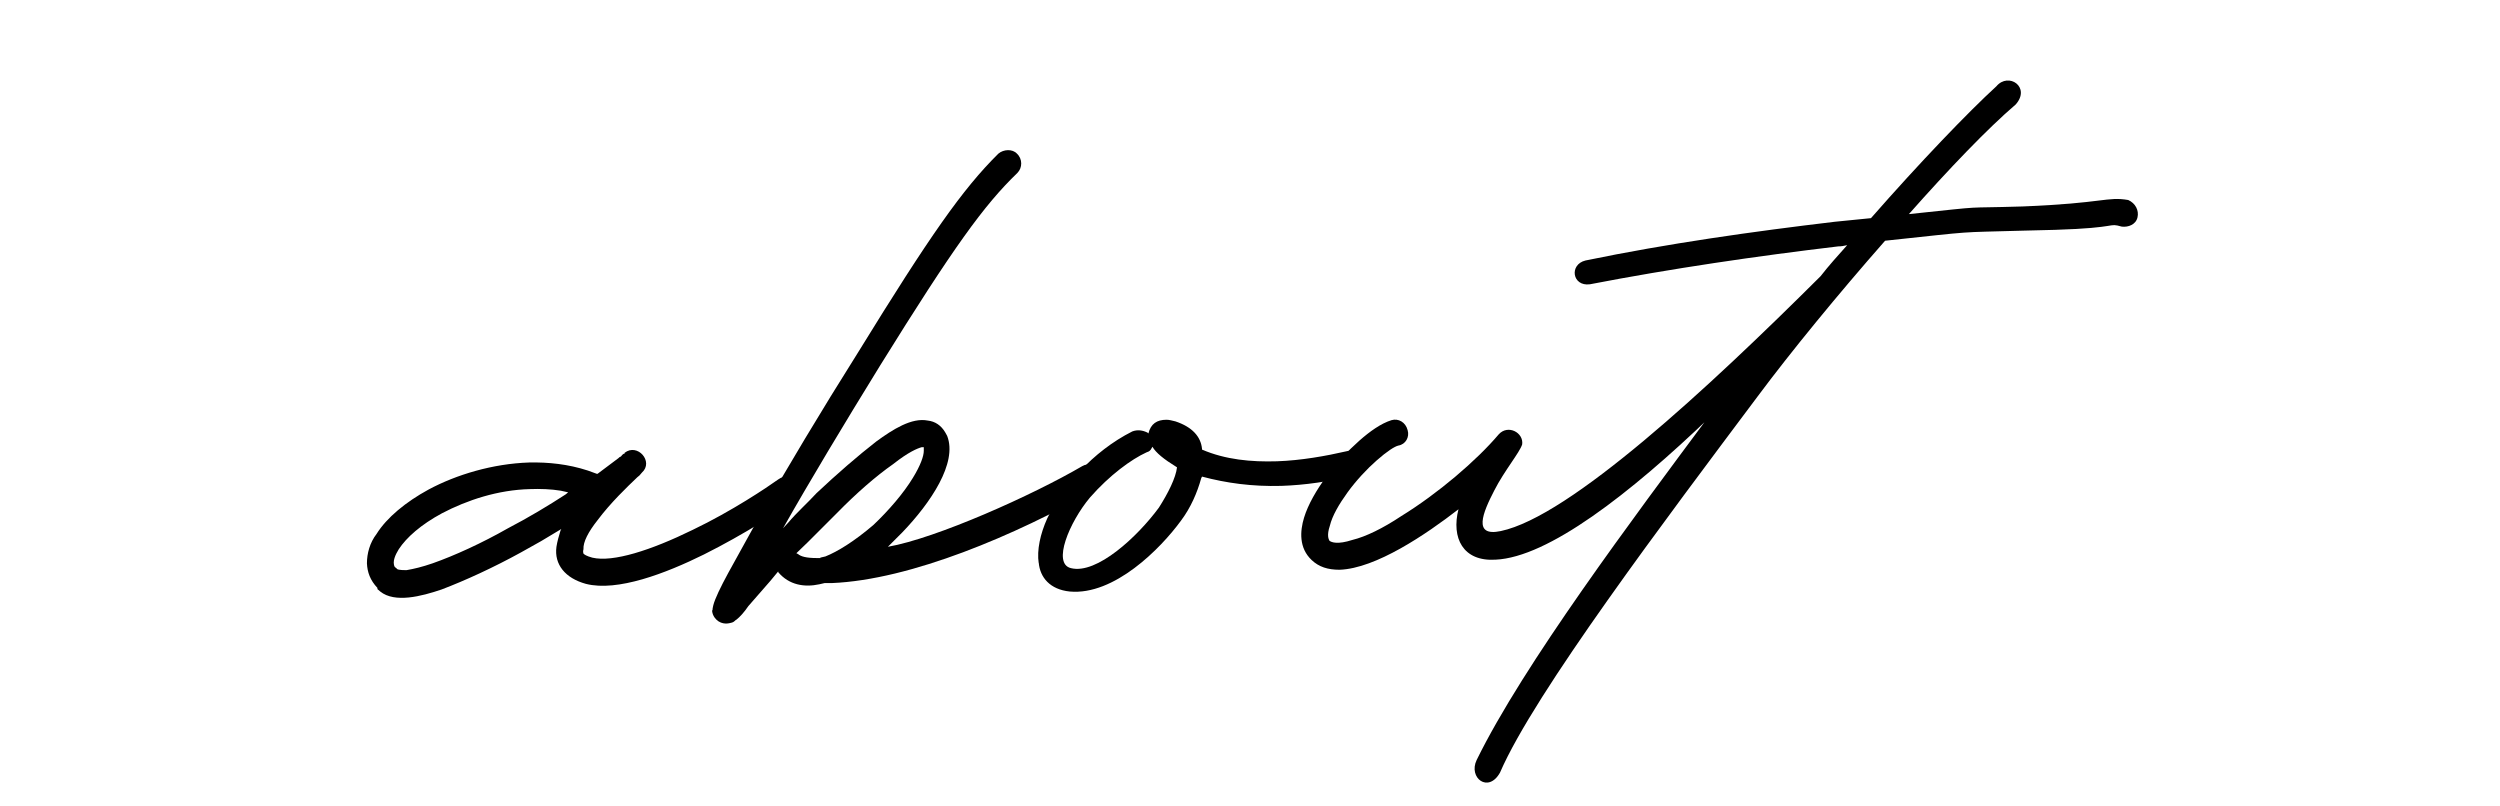
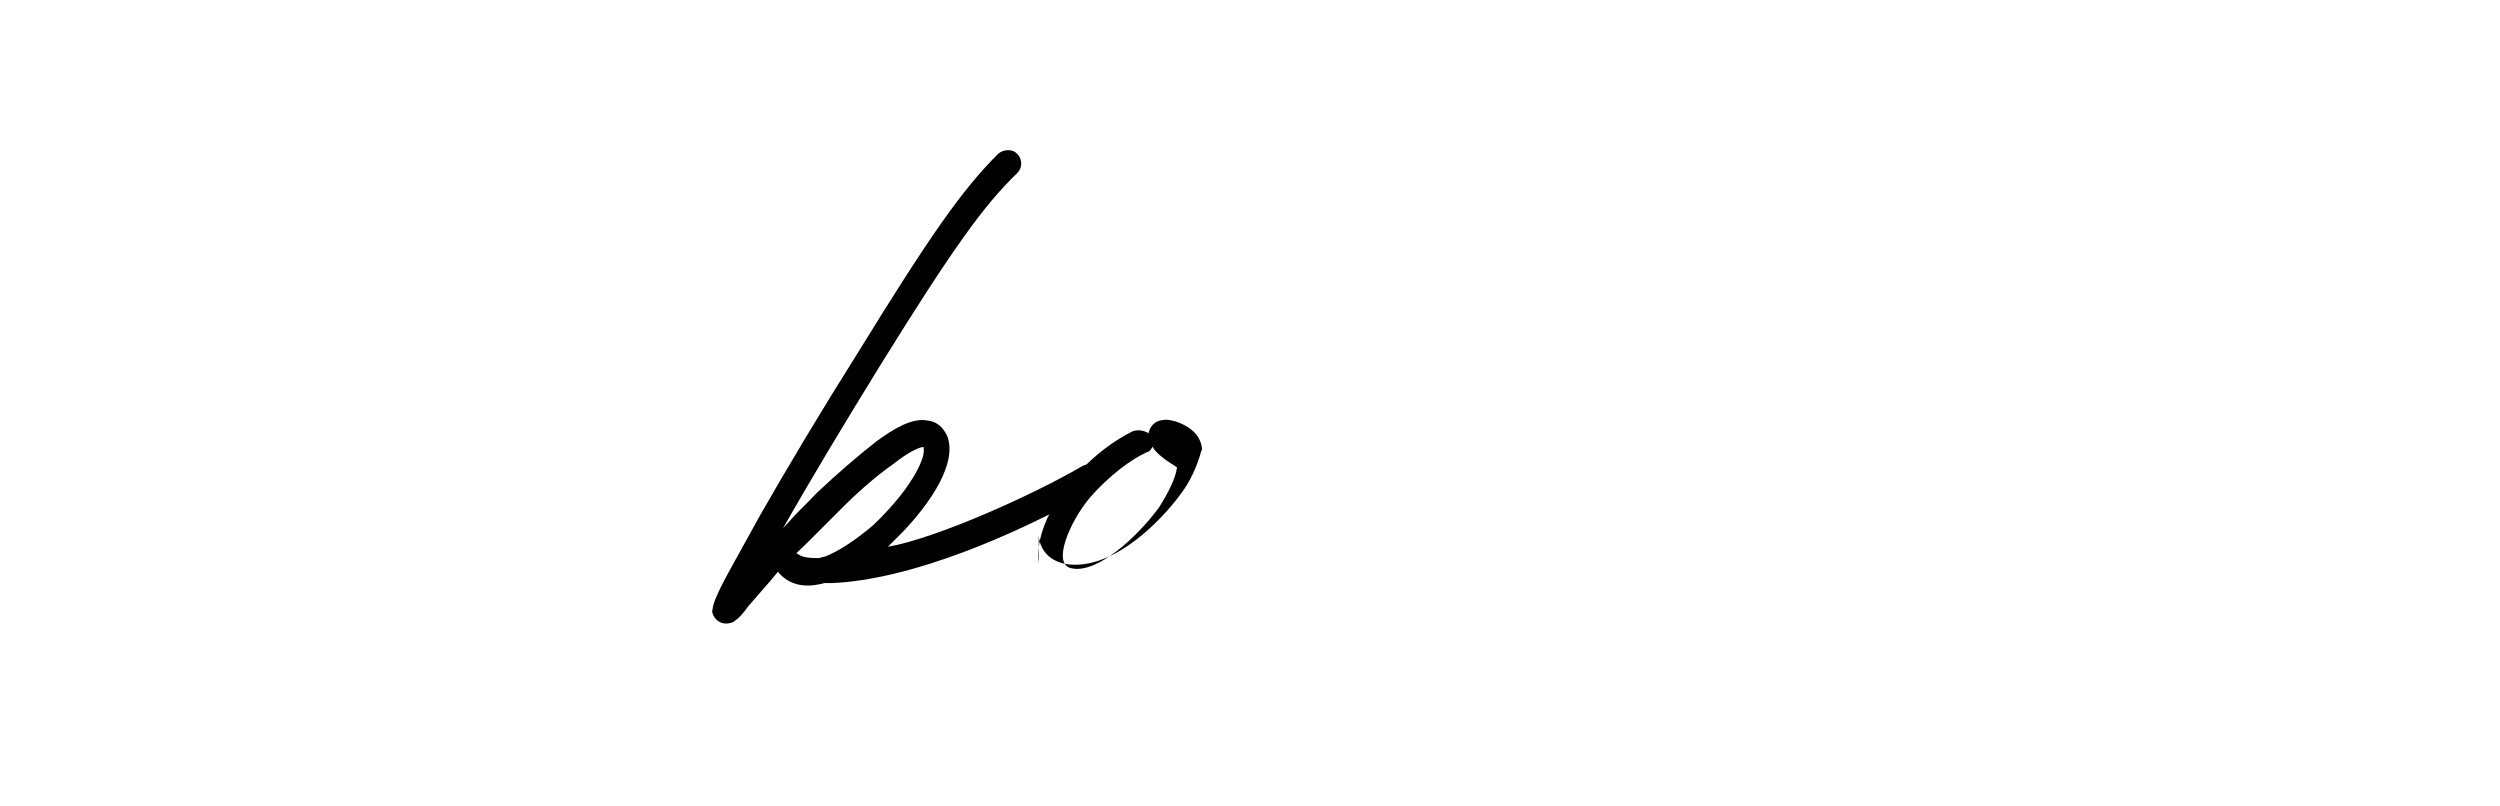
<svg xmlns="http://www.w3.org/2000/svg" id="_レイヤー_2" data-name="レイヤー 2" width="620" height="200" viewBox="0 0 620 200">
-   <path d="M93.6,145.8c-1.8-1.9-2.5-3.9-2.6-6.1,0-2.4.7-5.1,2.4-7.3,2.5-4,7.2-7.9,12.9-11,6.9-3.7,15.9-6.4,24.9-6.7,4.8-.1,9.7.4,14.6,2l2.2.8h.2s5.2-3.9,5.2-3.9l.2-.2.4-.2c.4-.5.6-.7.9-.7v-.2c3.2-2.5,7.3,2.2,4.3,4.9l-.6.7-.6.5-.2.2c-2.1,2-6.4,6.1-9.6,10.4-2.3,2.9-3.6,5.4-3.5,7.2-.2.7,0,.9,0,1.1.2.2.7.6,2.2,1,5.1,1.2,14.5-1.8,24.9-6.9,9.8-4.7,18.4-10.5,21.2-12.5,1.5-1.1,3.5-1,4.6.5,1.1,1.3,1,3.5-.5,4.6-3.2,2.5-12.5,8.5-22.5,13.5-9.5,4.7-21.5,9.3-29.3,7.3-5.1-1.4-7.9-4.8-7.3-9.2.2-1.3.6-2.7,1-4l.2-.4-5,3-5,2.8c-6.7,3.7-13.9,7-19.7,9.2-5,1.7-11.6,3.4-15.2.5l-.7-.6ZM107.3,139.7c5.4-1.9,12.2-5,18.7-8.7,5-2.6,10-5.6,14.3-8.4l.6-.5-1.8-.4c-2.4-.4-5.1-.5-7.7-.4-7.9.2-15.5,2.7-21.8,6-5.2,2.8-8.8,6-10.7,8.9-.8,1.3-1.7,3.1-1,4.4l.5.4c0,.2.5.4,2.4.4,1.8-.3,3.9-.8,6.5-1.7Z" />
  <path d="M176.7,151.4c0-.7.2-1.1.2-1.3.4-1.6,1.8-4.5,3.7-8l7.9-14.3c6.5-11.4,15.1-25.8,24.3-40.4,17.8-28.9,25.9-40.5,34.8-49.3,1.3-1.1,3.5-1.2,4.6,0,1.4,1.3,1.4,3.5.1,4.8-8.3,8-15.8,18.4-34,47.7-9,14.6-17.6,28.9-24.1,40.4l1.3-1.4c2.1-2.5,4.7-4.8,7-7.3,5.1-4.8,10.3-9.3,14.8-12.8,4.1-3,8.8-6,12.8-5.2,1.8.2,3.3,1.2,4.3,2.9l.5.9c2.6,6.7-4.1,16.6-11.1,23.9l-3.6,3.6c12-2.1,35.9-12.8,48.2-20,1.5-.9,3.5-.3,4.4,1.2.9,1.7.3,3.7-1.2,4.7-19.7,11.2-45.8,22.3-65.3,23.1h-1.8c0,0-1.3.3-1.3.3-3.7.8-7.5.2-10.2-3v-.2s-1.9,2.3-1.9,2.3l-5.5,6.3c-1.1,1.6-2.1,2.7-3,3.4-.2,0-.4.5-1.1.7-.2,0-1.7.7-3.3-.3-1.6-1.1-1.6-2.6-1.6-2.8ZM203.4,138.3l1.3-.3c3-1.2,7.1-3.7,11.9-7.8,3.8-3.6,7.5-7.9,9.8-11.7,1.9-3.1,2.7-5.4,2.7-6.7v-.9s-.5,0-.5,0c-1.1.3-3.3,1.2-7.1,4.2-4.3,3-9.2,7.3-13.9,12.1l-7.3,7.3-2.8,2.7.4.2c.7.6,2,1,4.7,1h.9Z" />
-   <path d="M257.6,139.7c-.5-3.3.4-7.3,2.1-11.1,3.7-7.8,11.2-16.6,21.1-21.6,1.3-.5,2.6-.3,3.8.3l.2.2c.6-2.4,2.1-3.4,4.5-3.4.7,0,1.3.2,2.2.4,4.2,1.4,6.3,3.8,6.6,6.8v.2c5.8,2.5,12.2,3.1,18.6,2.9,5.9-.2,12.1-1.3,17.3-2.5,1.7-.5,3.8.3,4.5,1.8.5,1.7-.3,3.5-1.9,4-7,1.8-13.1,2.6-18.8,2.8-7.3.2-13.7-.7-19.7-2.3l-.2.4c-1,3.6-2.6,7.3-5,10.5-5.1,7-16.6,18.6-27.6,17.6-4.9-.5-7.4-3.5-7.7-7.2ZM291.9,115.9c-3.4-2.1-5.2-3.6-6.1-5.1l-.4.7c-.4.5-.6.5-1.1.7-3.7,1.7-9.1,5.6-14,11.2-5.1,6.1-9.4,16.4-4.7,17.5,6.4,1.6,16.5-7.8,21.8-15,2.3-3.6,4.2-7.4,4.5-10Z" />
-   <path d="M424.2,103.3c-20.1,19.3-40.3,34.9-53.3,35.5-8.1.5-11-5.4-9.2-12.5-8,6.2-20.5,14.7-29.5,15-2.9,0-5.1-.7-6.9-2.4-3.2-3-2.9-7.2-1.9-10.5,1-3.3,3.1-6.9,5.6-10.3,2.3-3.2,5.3-6.3,8.1-8.8,2.6-2.3,5.4-4.3,8-5.1,1.7-.5,3.5.5,4,2.5.5,1.7-.5,3.5-2.3,3.8-.9.2-2.8,1.4-5.4,3.7-2.4,2.1-5.1,5-7.2,7.9s-3.8,5.8-4.4,8.3c-.8,2.4-.3,3.3-.1,3.7.5.4,2,1,5.7-.2,3.3-.8,7.6-2.9,12.1-5.9,9.1-5.6,18.7-13.8,24.2-20.3,2.3-2.5,6.2-.4,5.8,2.5-.6,2-4.4,6.5-6.9,11.4-2.9,5.6-5.4,11.6,1.6,10.1,17.1-3.6,51.3-35.3,79.3-63.2,2.1-2.7,4.2-5,6.6-7.7-.9.2-1.5.3-2.2.3-20.2,2.4-41.4,5.5-61.6,9.4-4.4.6-5.2-4.9-1.1-5.9,20.3-4.2,41.6-7.2,61.8-9.6l9-.9c12.1-13.8,24.1-26.3,31.1-32.7,3-3.6,8.6.2,4.8,4.5-6.9,5.9-16.5,15.9-26.5,27.2,20.8-2.2,12.1-1.4,28.2-1.9,20.2-.8,20.9-2.5,26.2-1.6,1.8.8,2.7,2.6,2.3,4.3-.4,1.8-2.3,2.5-3.9,2.3-3.6-1-.3.3-16.5.8l-7.9.2c-17.4.5-10.8,0-34.3,2.5-11.7,13.3-23.4,27.6-31.6,38.6-22.6,30.2-55.4,73.6-63.9,93.3-2.9,5.2-7.9,1.3-5.8-3.1,11.6-23.7,38.9-60.1,57.7-85.4Z" />
+   <path d="M257.6,139.7c-.5-3.3.4-7.3,2.1-11.1,3.7-7.8,11.2-16.6,21.1-21.6,1.3-.5,2.6-.3,3.8.3l.2.2c.6-2.4,2.1-3.4,4.5-3.4.7,0,1.3.2,2.2.4,4.2,1.4,6.3,3.8,6.6,6.8v.2l-.2.4c-1,3.6-2.6,7.3-5,10.5-5.1,7-16.6,18.6-27.6,17.6-4.9-.5-7.4-3.5-7.7-7.2ZM291.9,115.9c-3.4-2.1-5.2-3.6-6.1-5.1l-.4.7c-.4.5-.6.5-1.1.7-3.7,1.7-9.1,5.6-14,11.2-5.1,6.1-9.4,16.4-4.7,17.5,6.4,1.6,16.5-7.8,21.8-15,2.3-3.6,4.2-7.4,4.5-10Z" />
</svg>